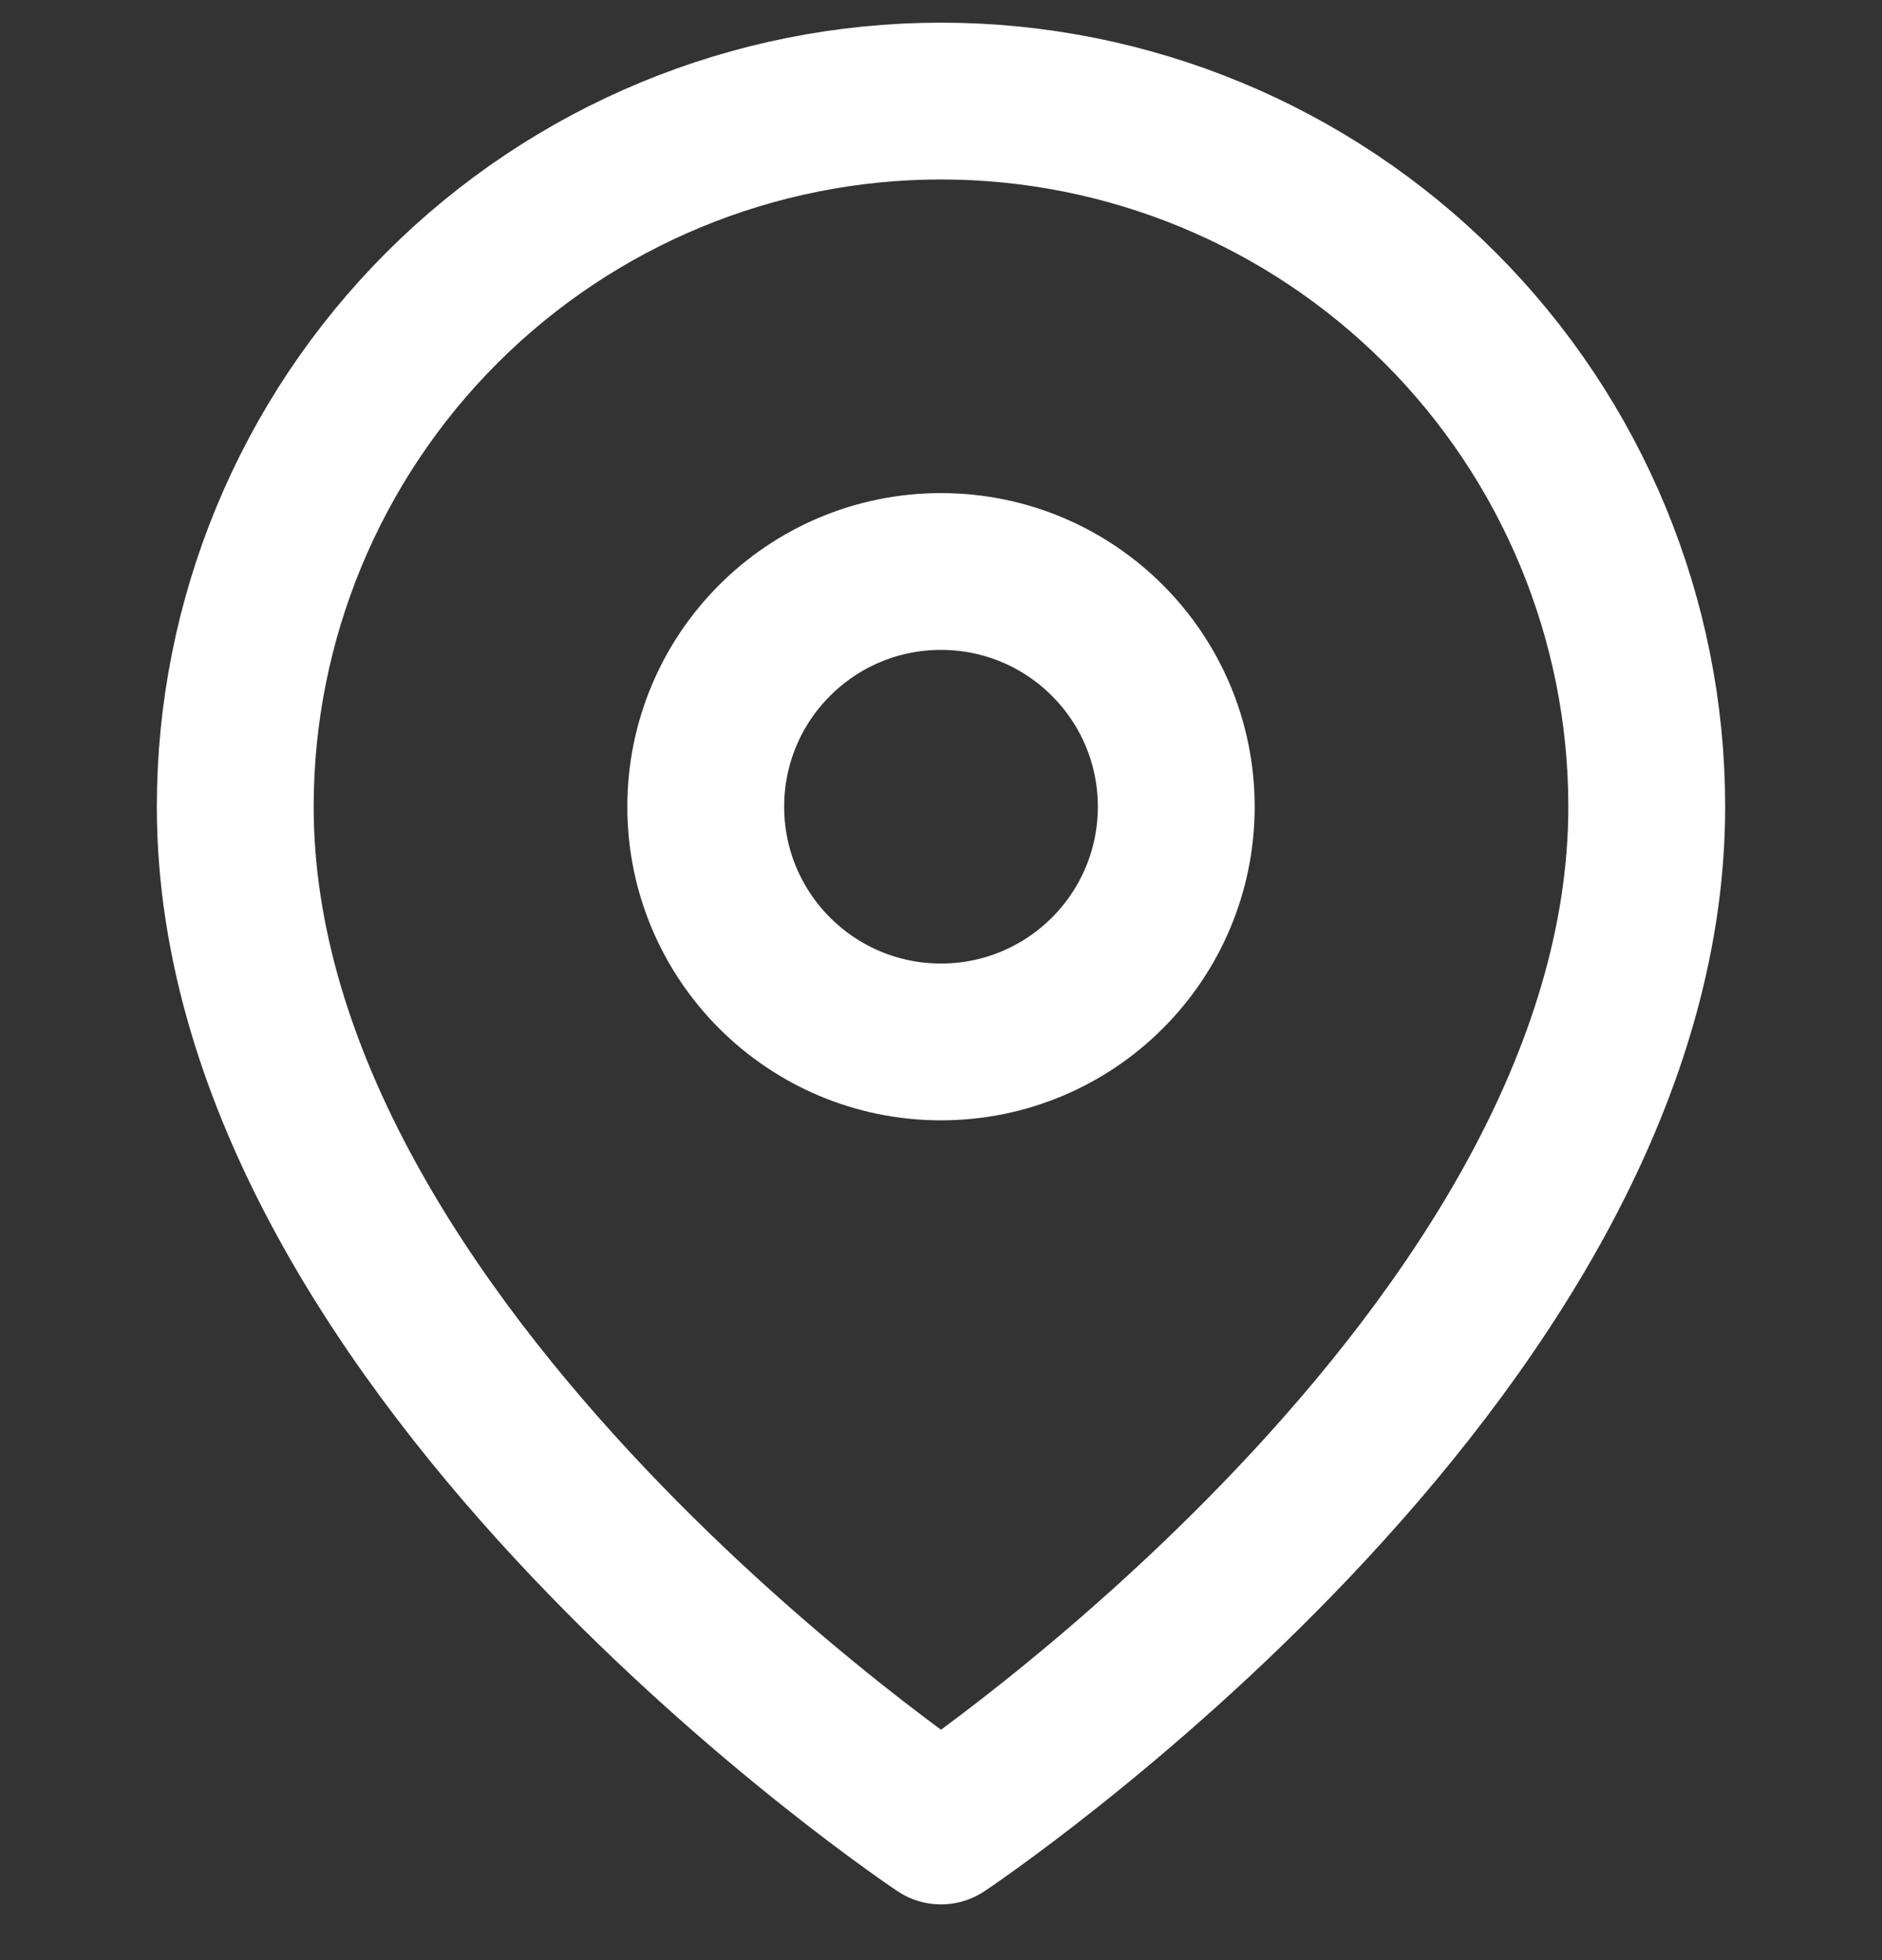
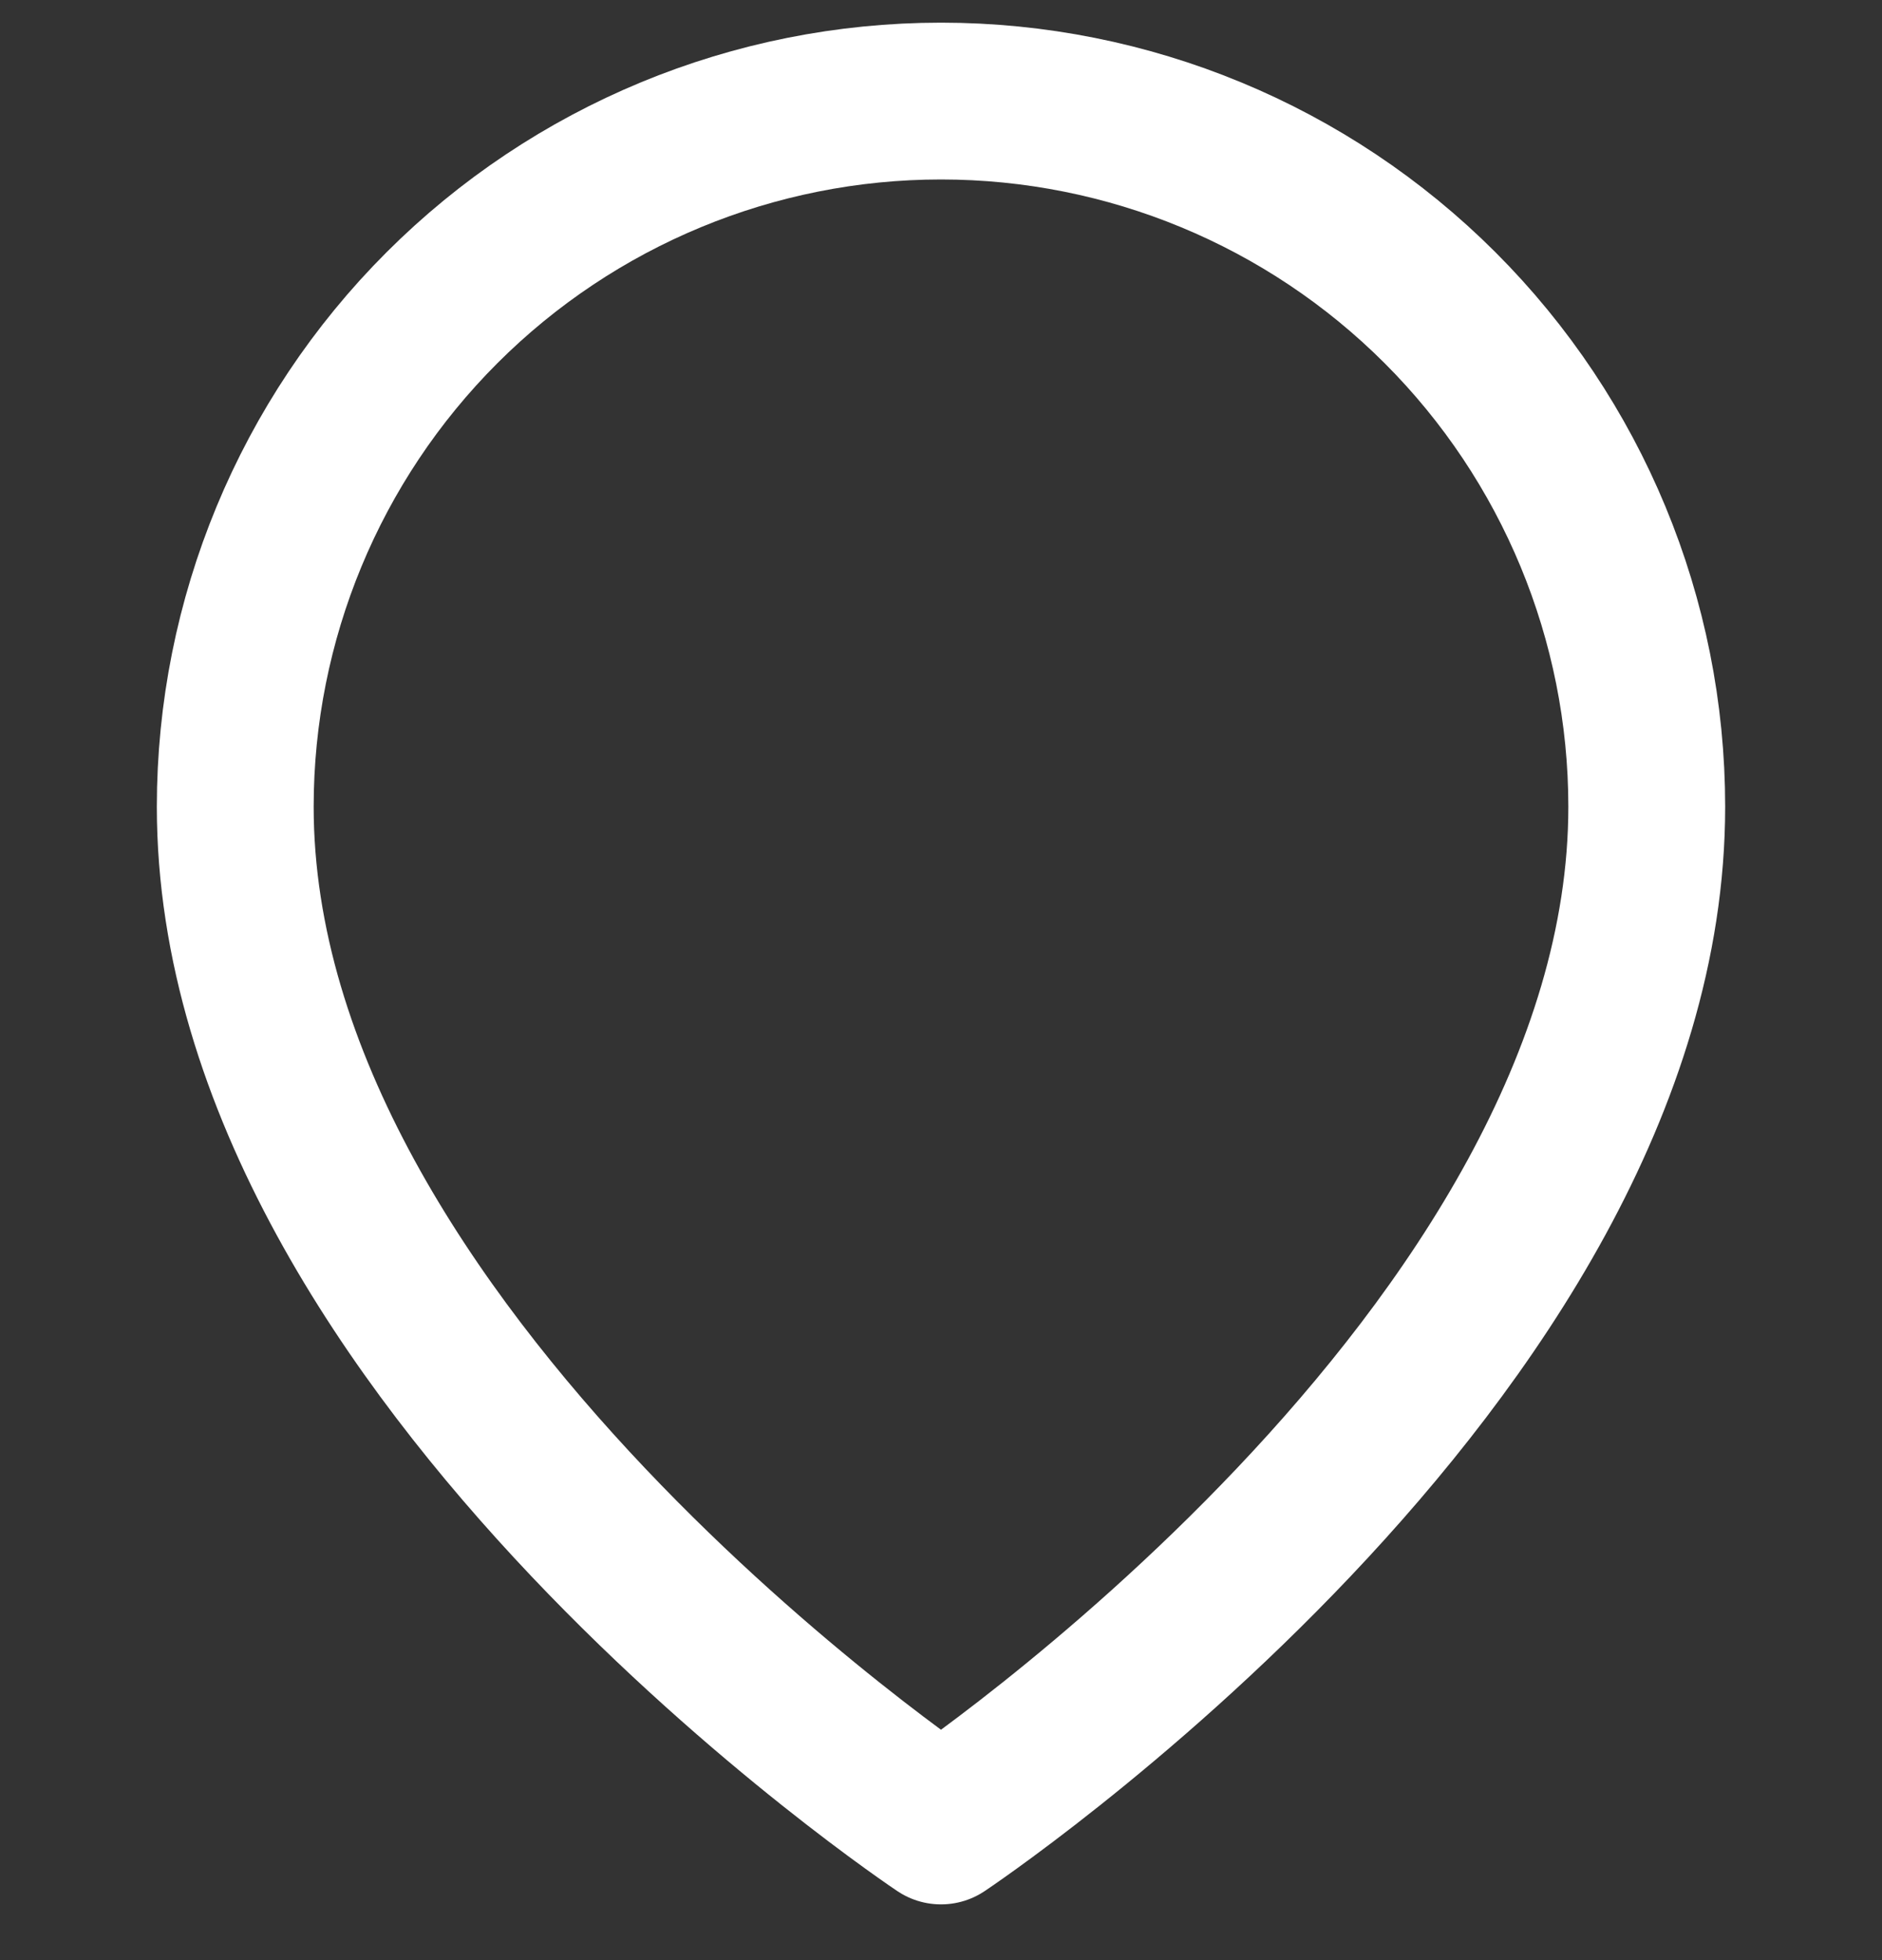
<svg xmlns="http://www.w3.org/2000/svg" width="24" height="25" viewBox="0 0 24 25" fill="none">
  <rect x="0" y="0" width="24" height="25" fill="#333333" stroke="none" />
  <g id="icon" clip-path="url(#clip0_207_479)">
    <path id="Vector" d="M21 10.289C21 17.289 12 23.289 12 23.289C12 23.289 3 17.289 3 10.289C3 7.902 3.948 5.613 5.636 3.925C7.324 2.237 9.613 1.289 12 1.289C14.387 1.289 16.676 2.237 18.364 3.925C20.052 5.613 21 7.902 21 10.289Z" stroke="white" stroke-width="2" stroke-linecap="round" stroke-linejoin="round" />
-     <path id="Vector_2" d="M12 13.289C13.657 13.289 15 11.946 15 10.289C15 8.632 13.657 7.289 12 7.289C10.343 7.289 9 8.632 9 10.289C9 11.946 10.343 13.289 12 13.289Z" stroke="white" stroke-width="2" stroke-linecap="round" stroke-linejoin="round" />
  </g>
  <defs>
    <clipPath id="clip0_207_479">
      <rect width="24" height="24" fill="white" transform="translate(0 0.289)" />
    </clipPath>
  </defs>
</svg>